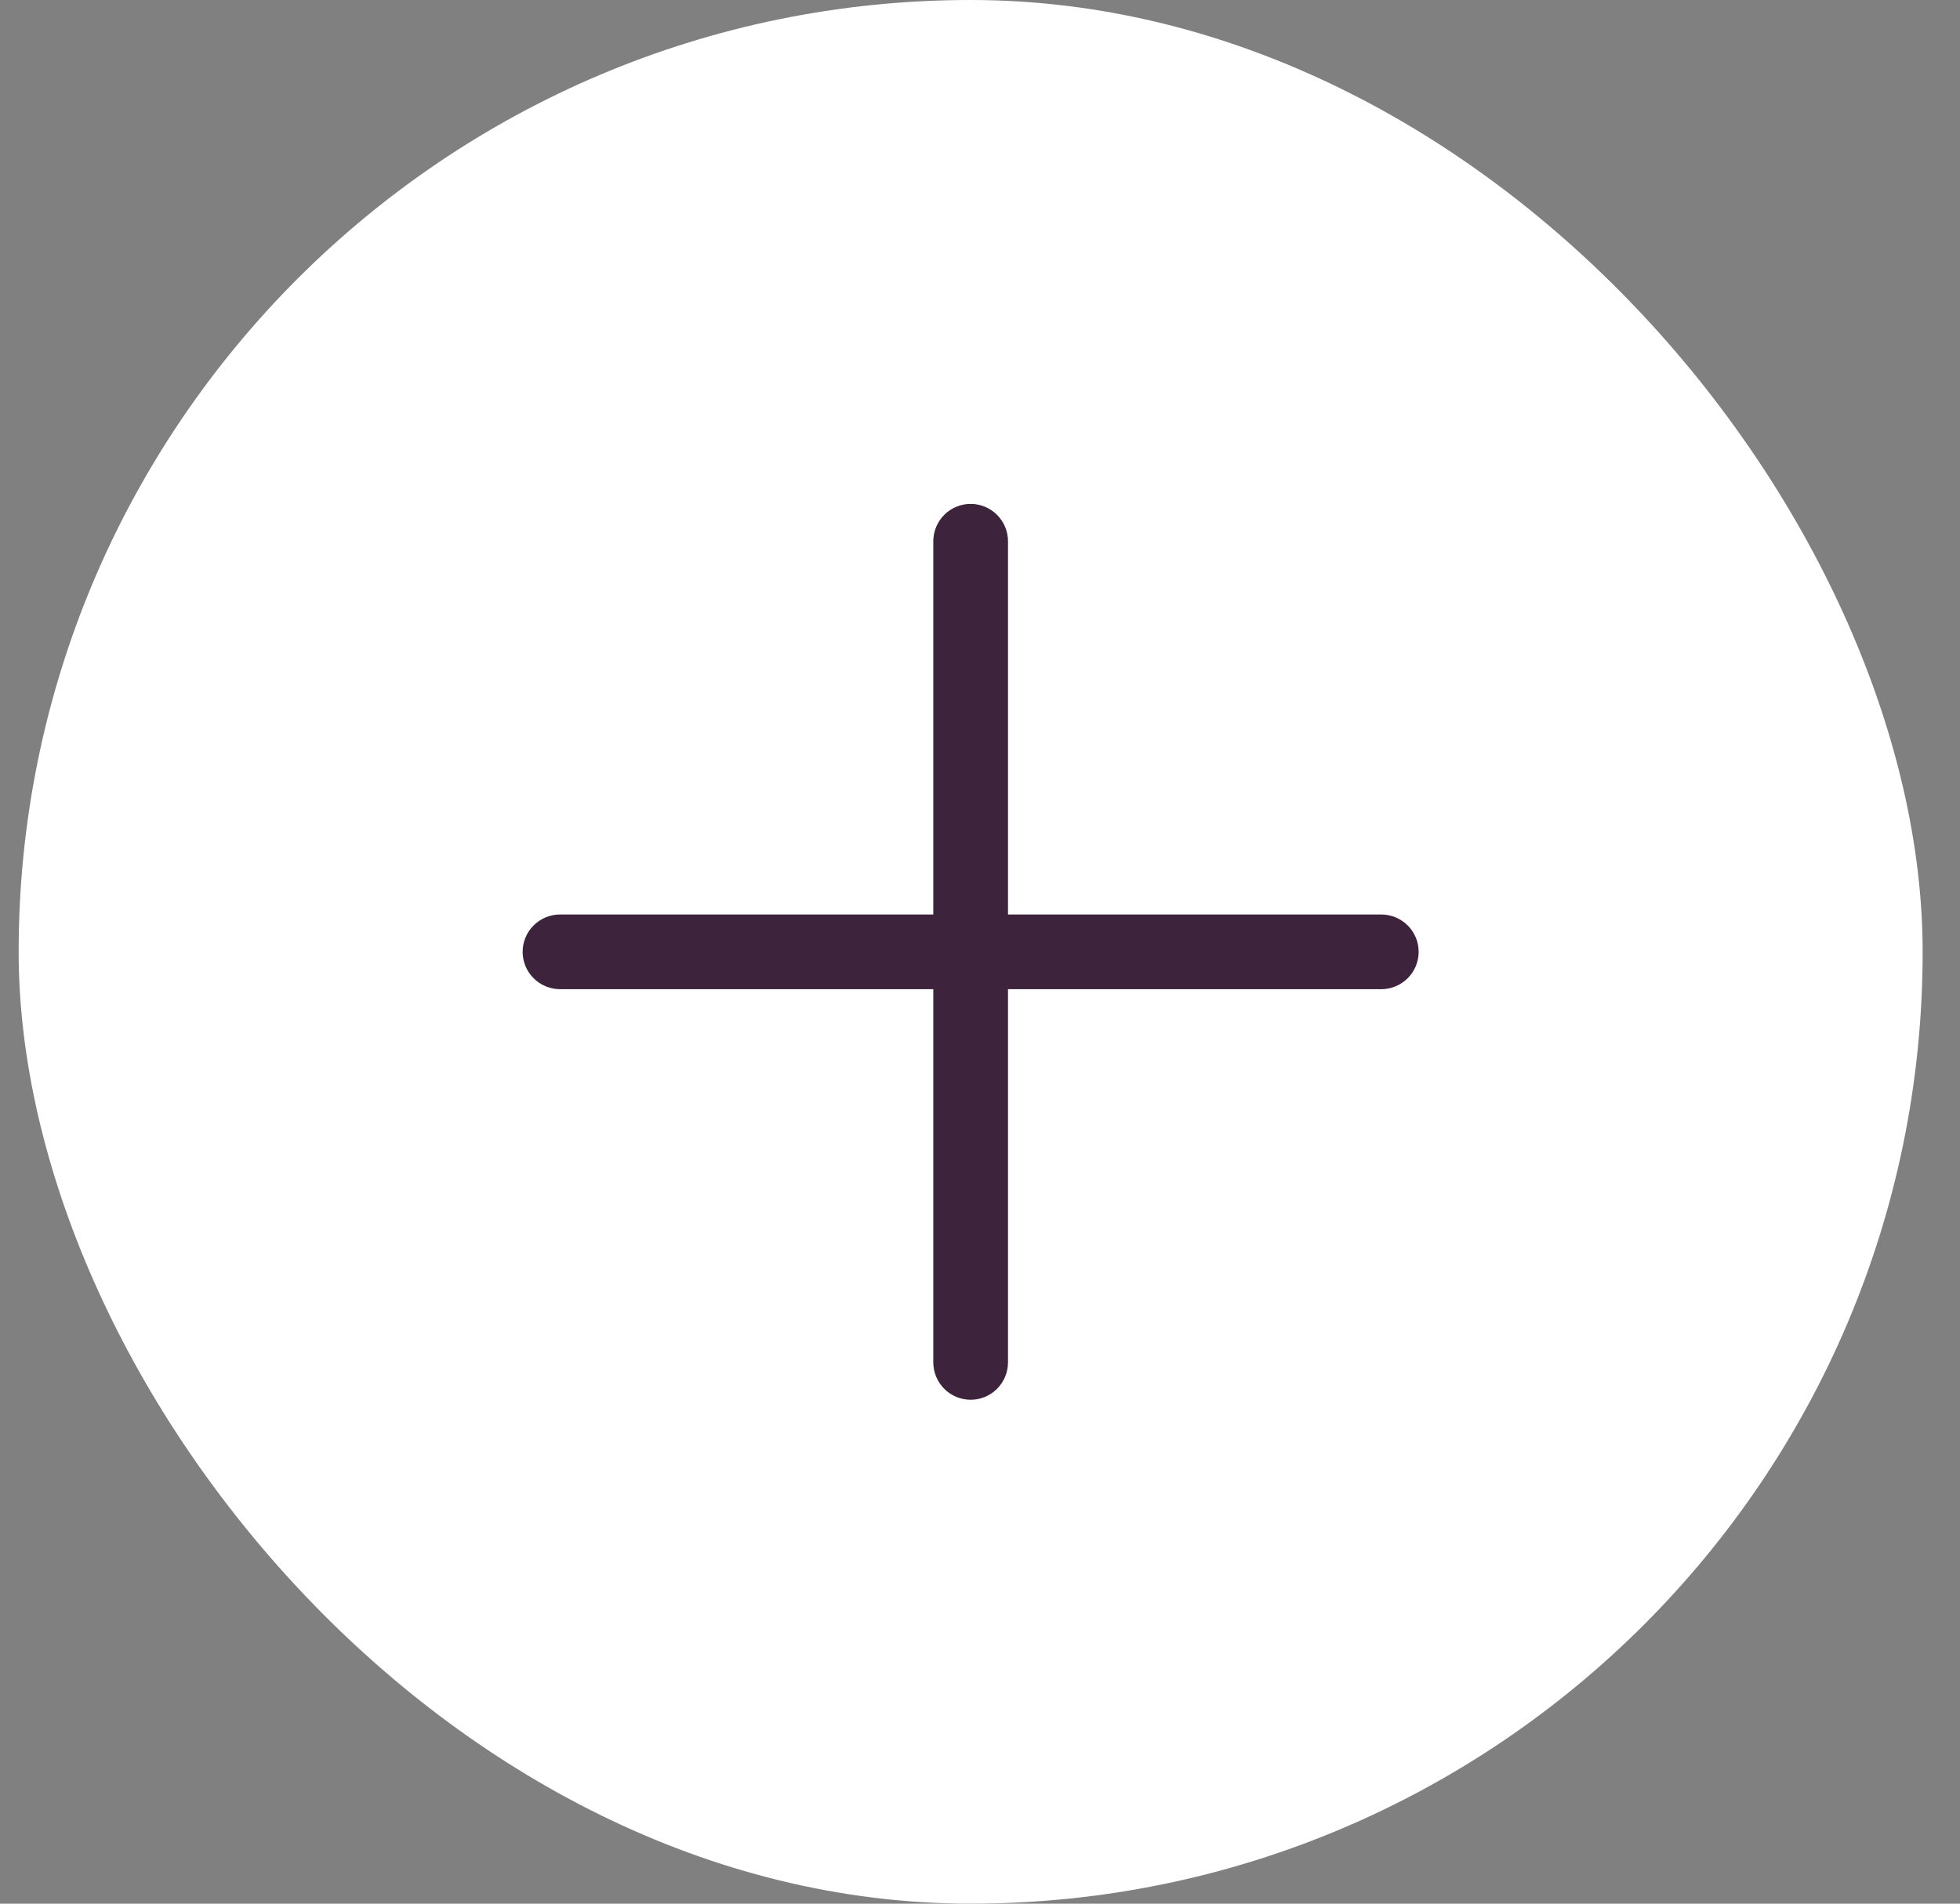
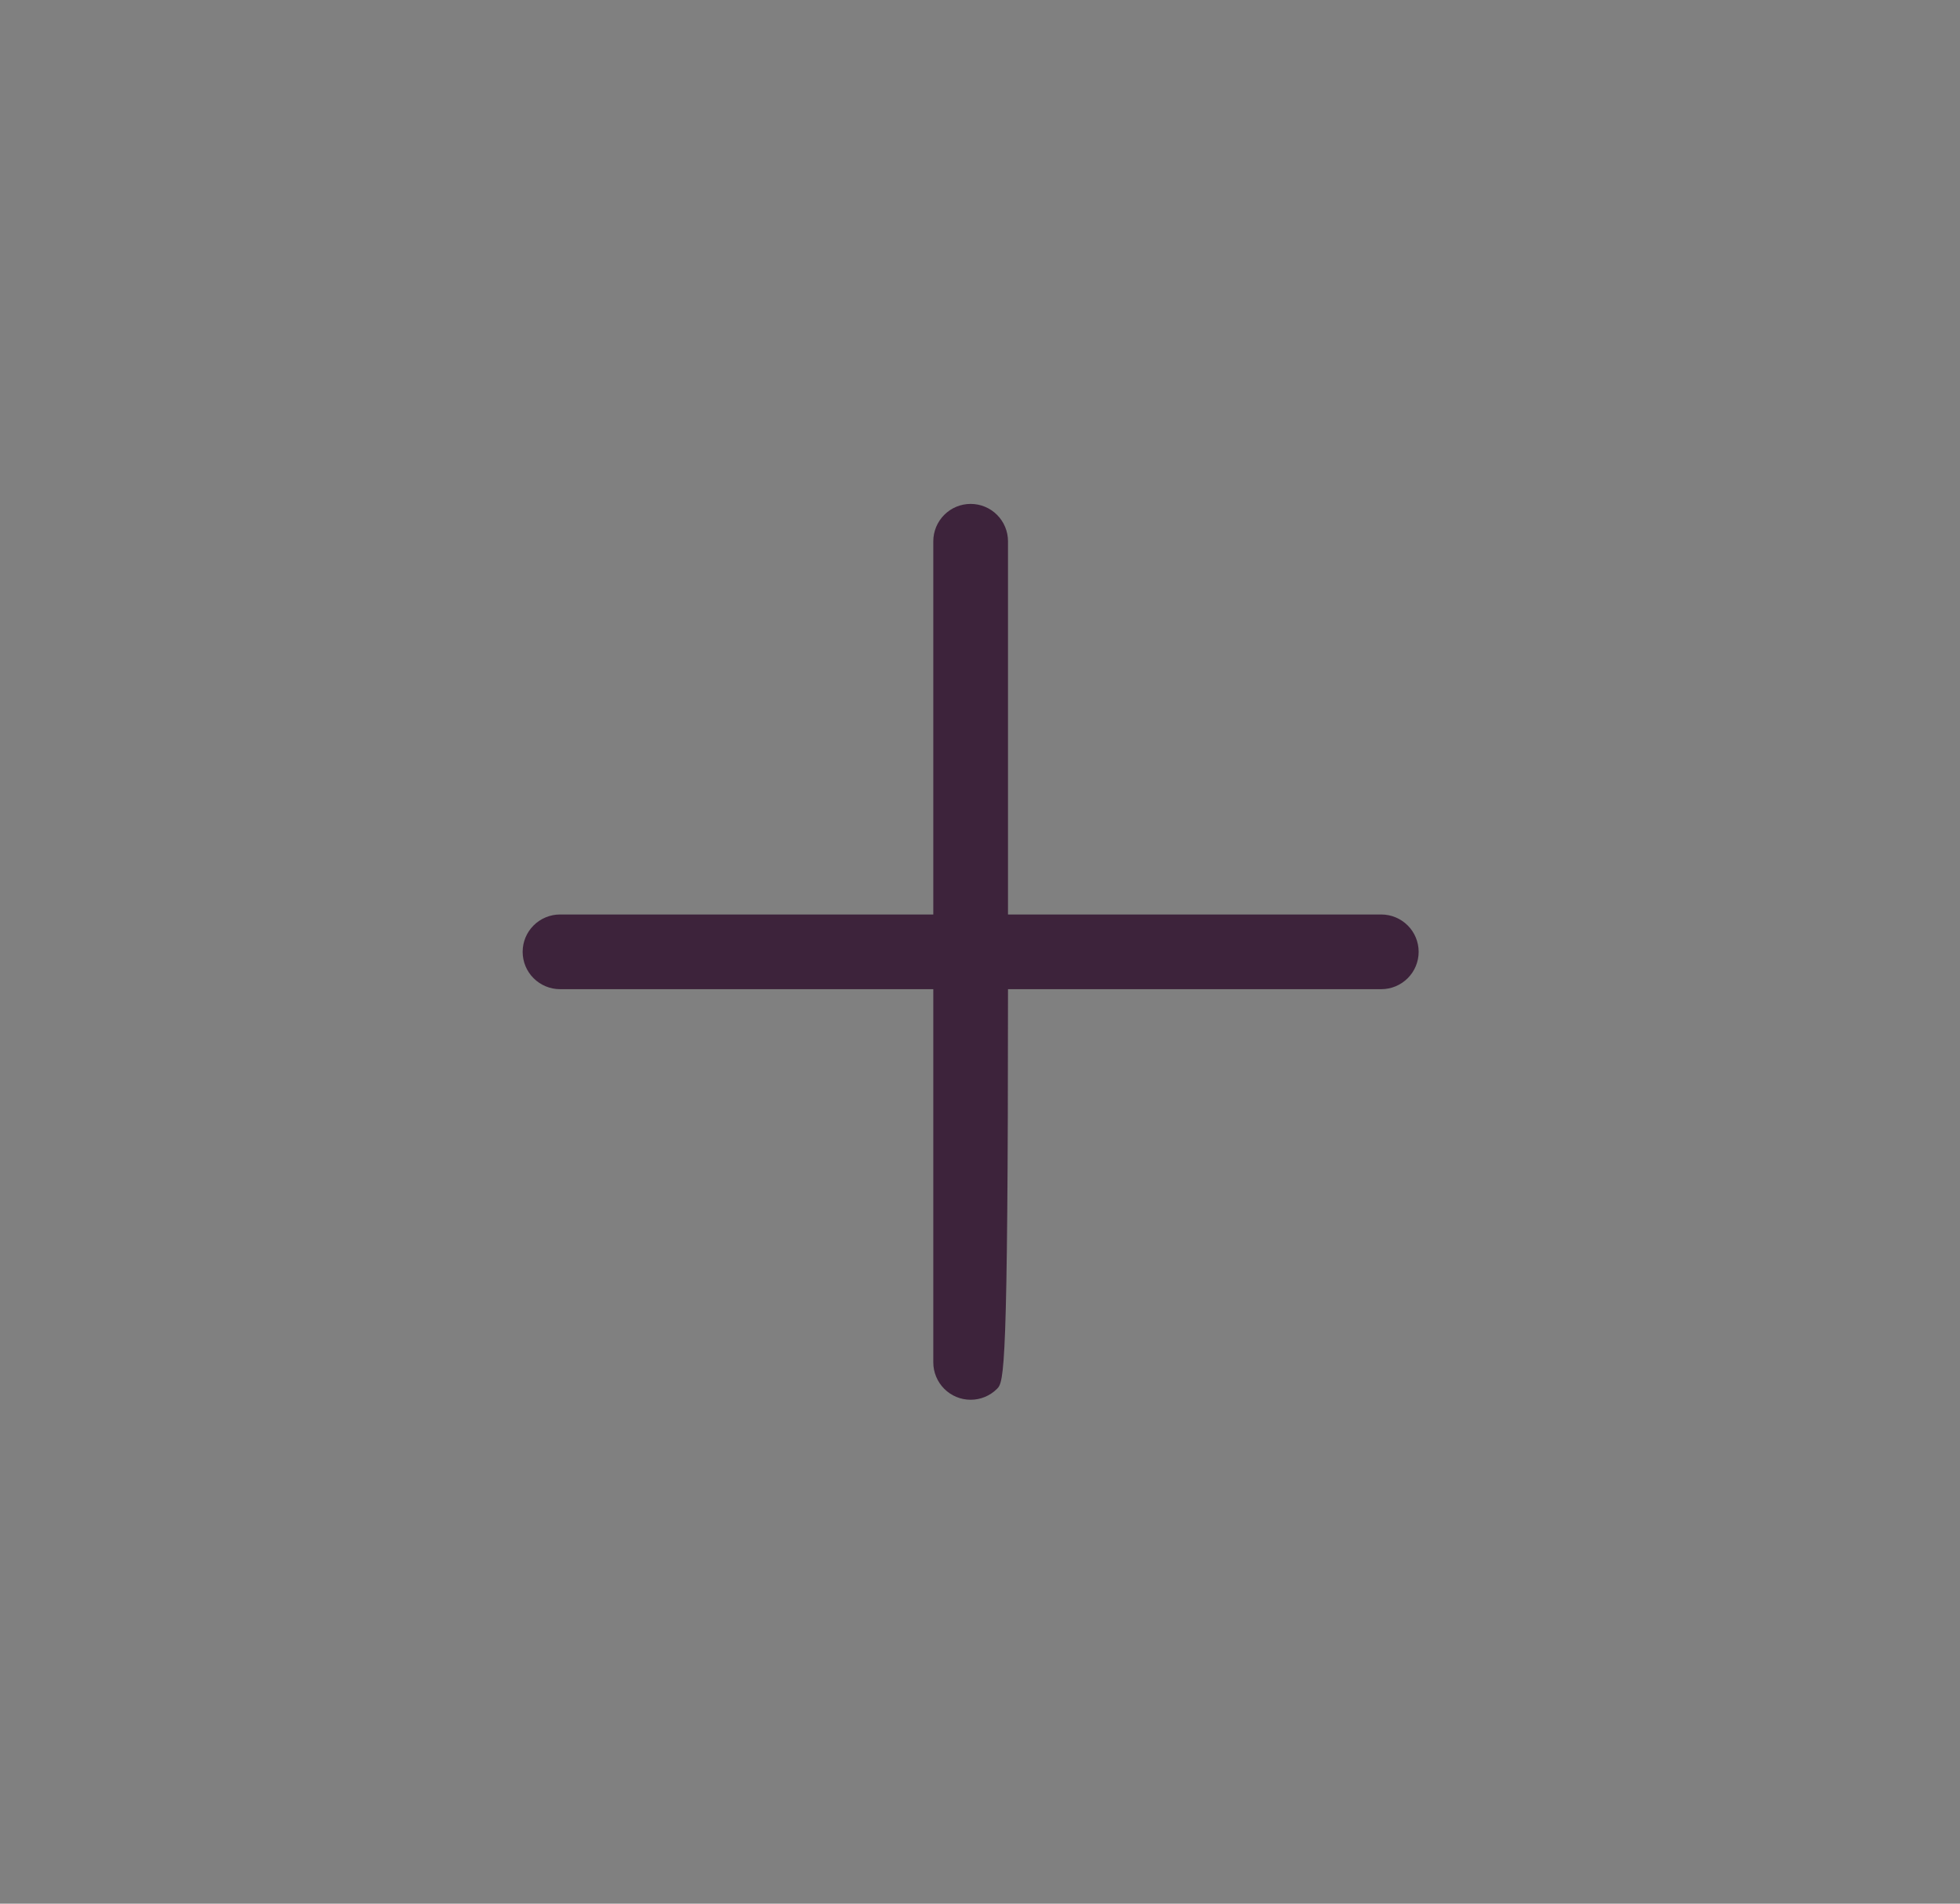
<svg xmlns="http://www.w3.org/2000/svg" width="35" height="34" viewBox="0 0 35 34" fill="none">
  <rect x="0" y="0" width="35" height="34" fill="#808080" stroke="none" />
-   <rect x="0.333" width="34" height="34" rx="17" fill="white" />
-   <path d="M25.333 17C25.333 17.177 25.263 17.346 25.138 17.471C25.013 17.596 24.843 17.667 24.666 17.667H18V24.333C18 24.51 17.929 24.68 17.804 24.805C17.679 24.93 17.51 25 17.333 25C17.156 25 16.987 24.93 16.862 24.805C16.737 24.68 16.666 24.51 16.666 24.333V17.667H10C9.823 17.667 9.653 17.596 9.528 17.471C9.403 17.346 9.333 17.177 9.333 17C9.333 16.823 9.403 16.654 9.528 16.529C9.653 16.404 9.823 16.333 10 16.333H16.666V9.667C16.666 9.49 16.737 9.32 16.862 9.195C16.987 9.07 17.156 9 17.333 9C17.51 9 17.679 9.07 17.804 9.195C17.929 9.32 18 9.49 18 9.667V16.333H24.666C24.843 16.333 25.013 16.404 25.138 16.529C25.263 16.654 25.333 16.823 25.333 17Z" fill="#3D233B" />
+   <path d="M25.333 17C25.333 17.177 25.263 17.346 25.138 17.471C25.013 17.596 24.843 17.667 24.666 17.667H18C18 24.51 17.929 24.68 17.804 24.805C17.679 24.93 17.51 25 17.333 25C17.156 25 16.987 24.93 16.862 24.805C16.737 24.68 16.666 24.51 16.666 24.333V17.667H10C9.823 17.667 9.653 17.596 9.528 17.471C9.403 17.346 9.333 17.177 9.333 17C9.333 16.823 9.403 16.654 9.528 16.529C9.653 16.404 9.823 16.333 10 16.333H16.666V9.667C16.666 9.49 16.737 9.32 16.862 9.195C16.987 9.07 17.156 9 17.333 9C17.51 9 17.679 9.07 17.804 9.195C17.929 9.32 18 9.49 18 9.667V16.333H24.666C24.843 16.333 25.013 16.404 25.138 16.529C25.263 16.654 25.333 16.823 25.333 17Z" fill="#3D233B" />
</svg>